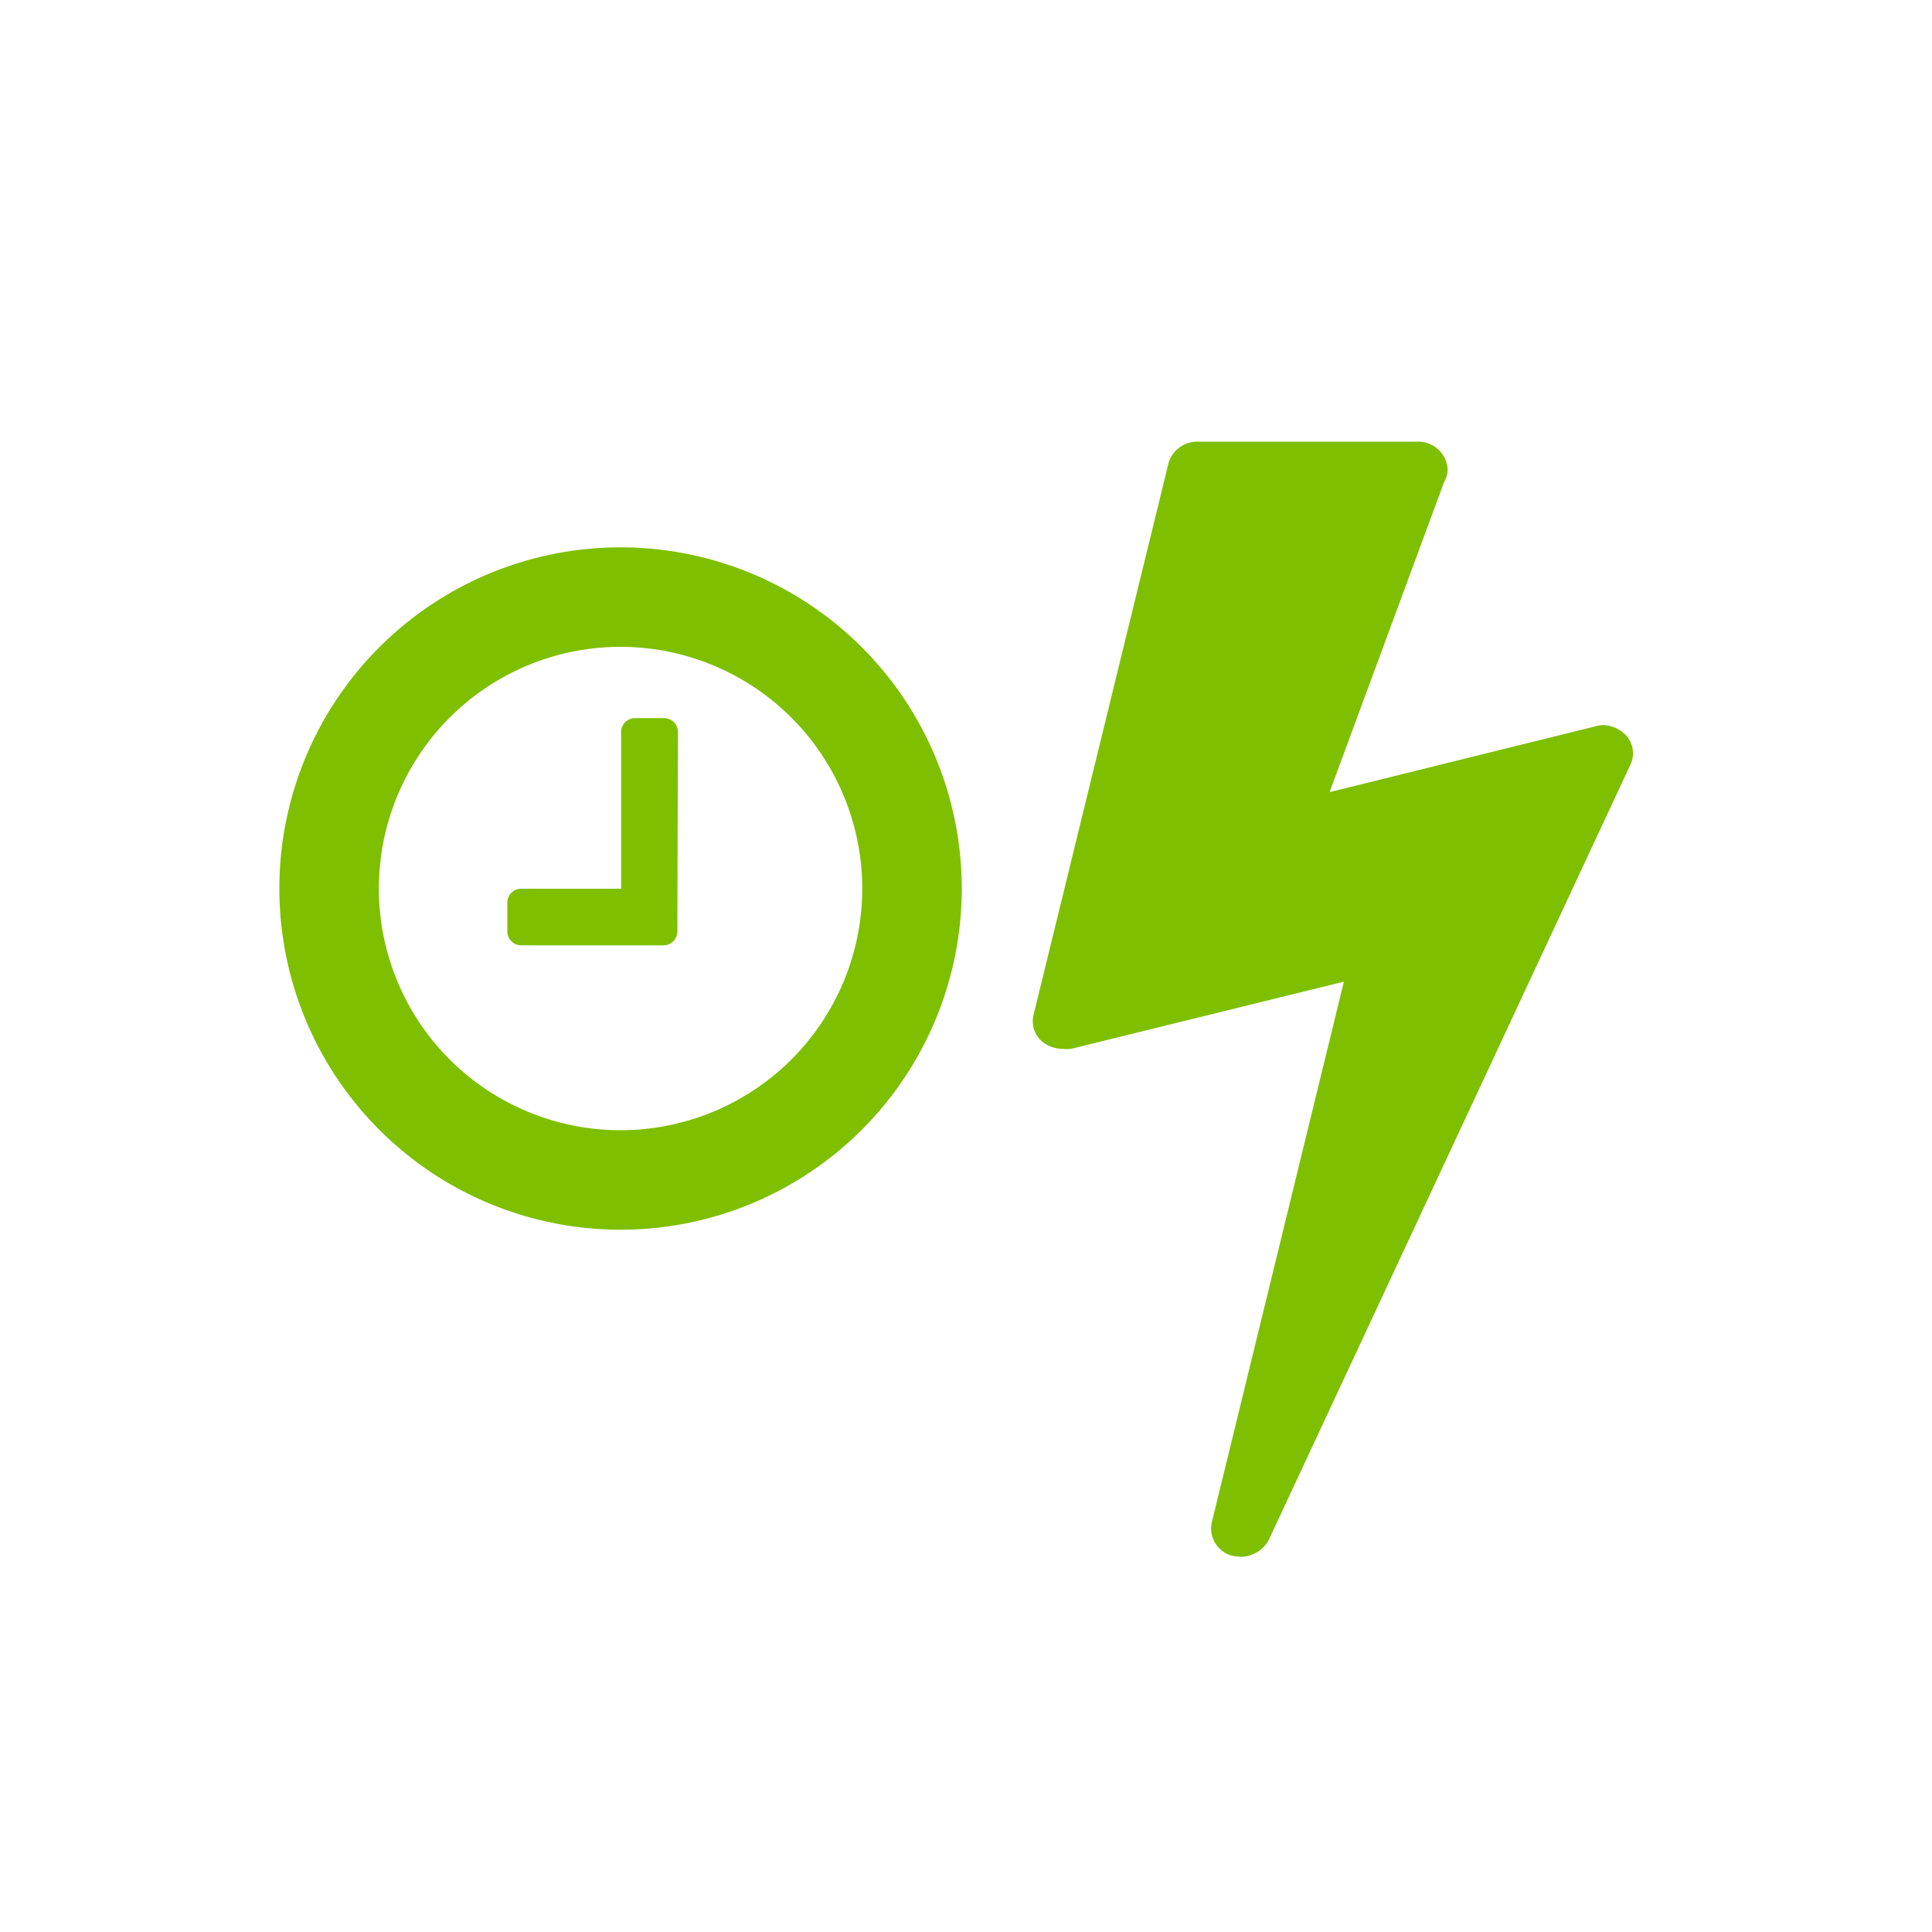
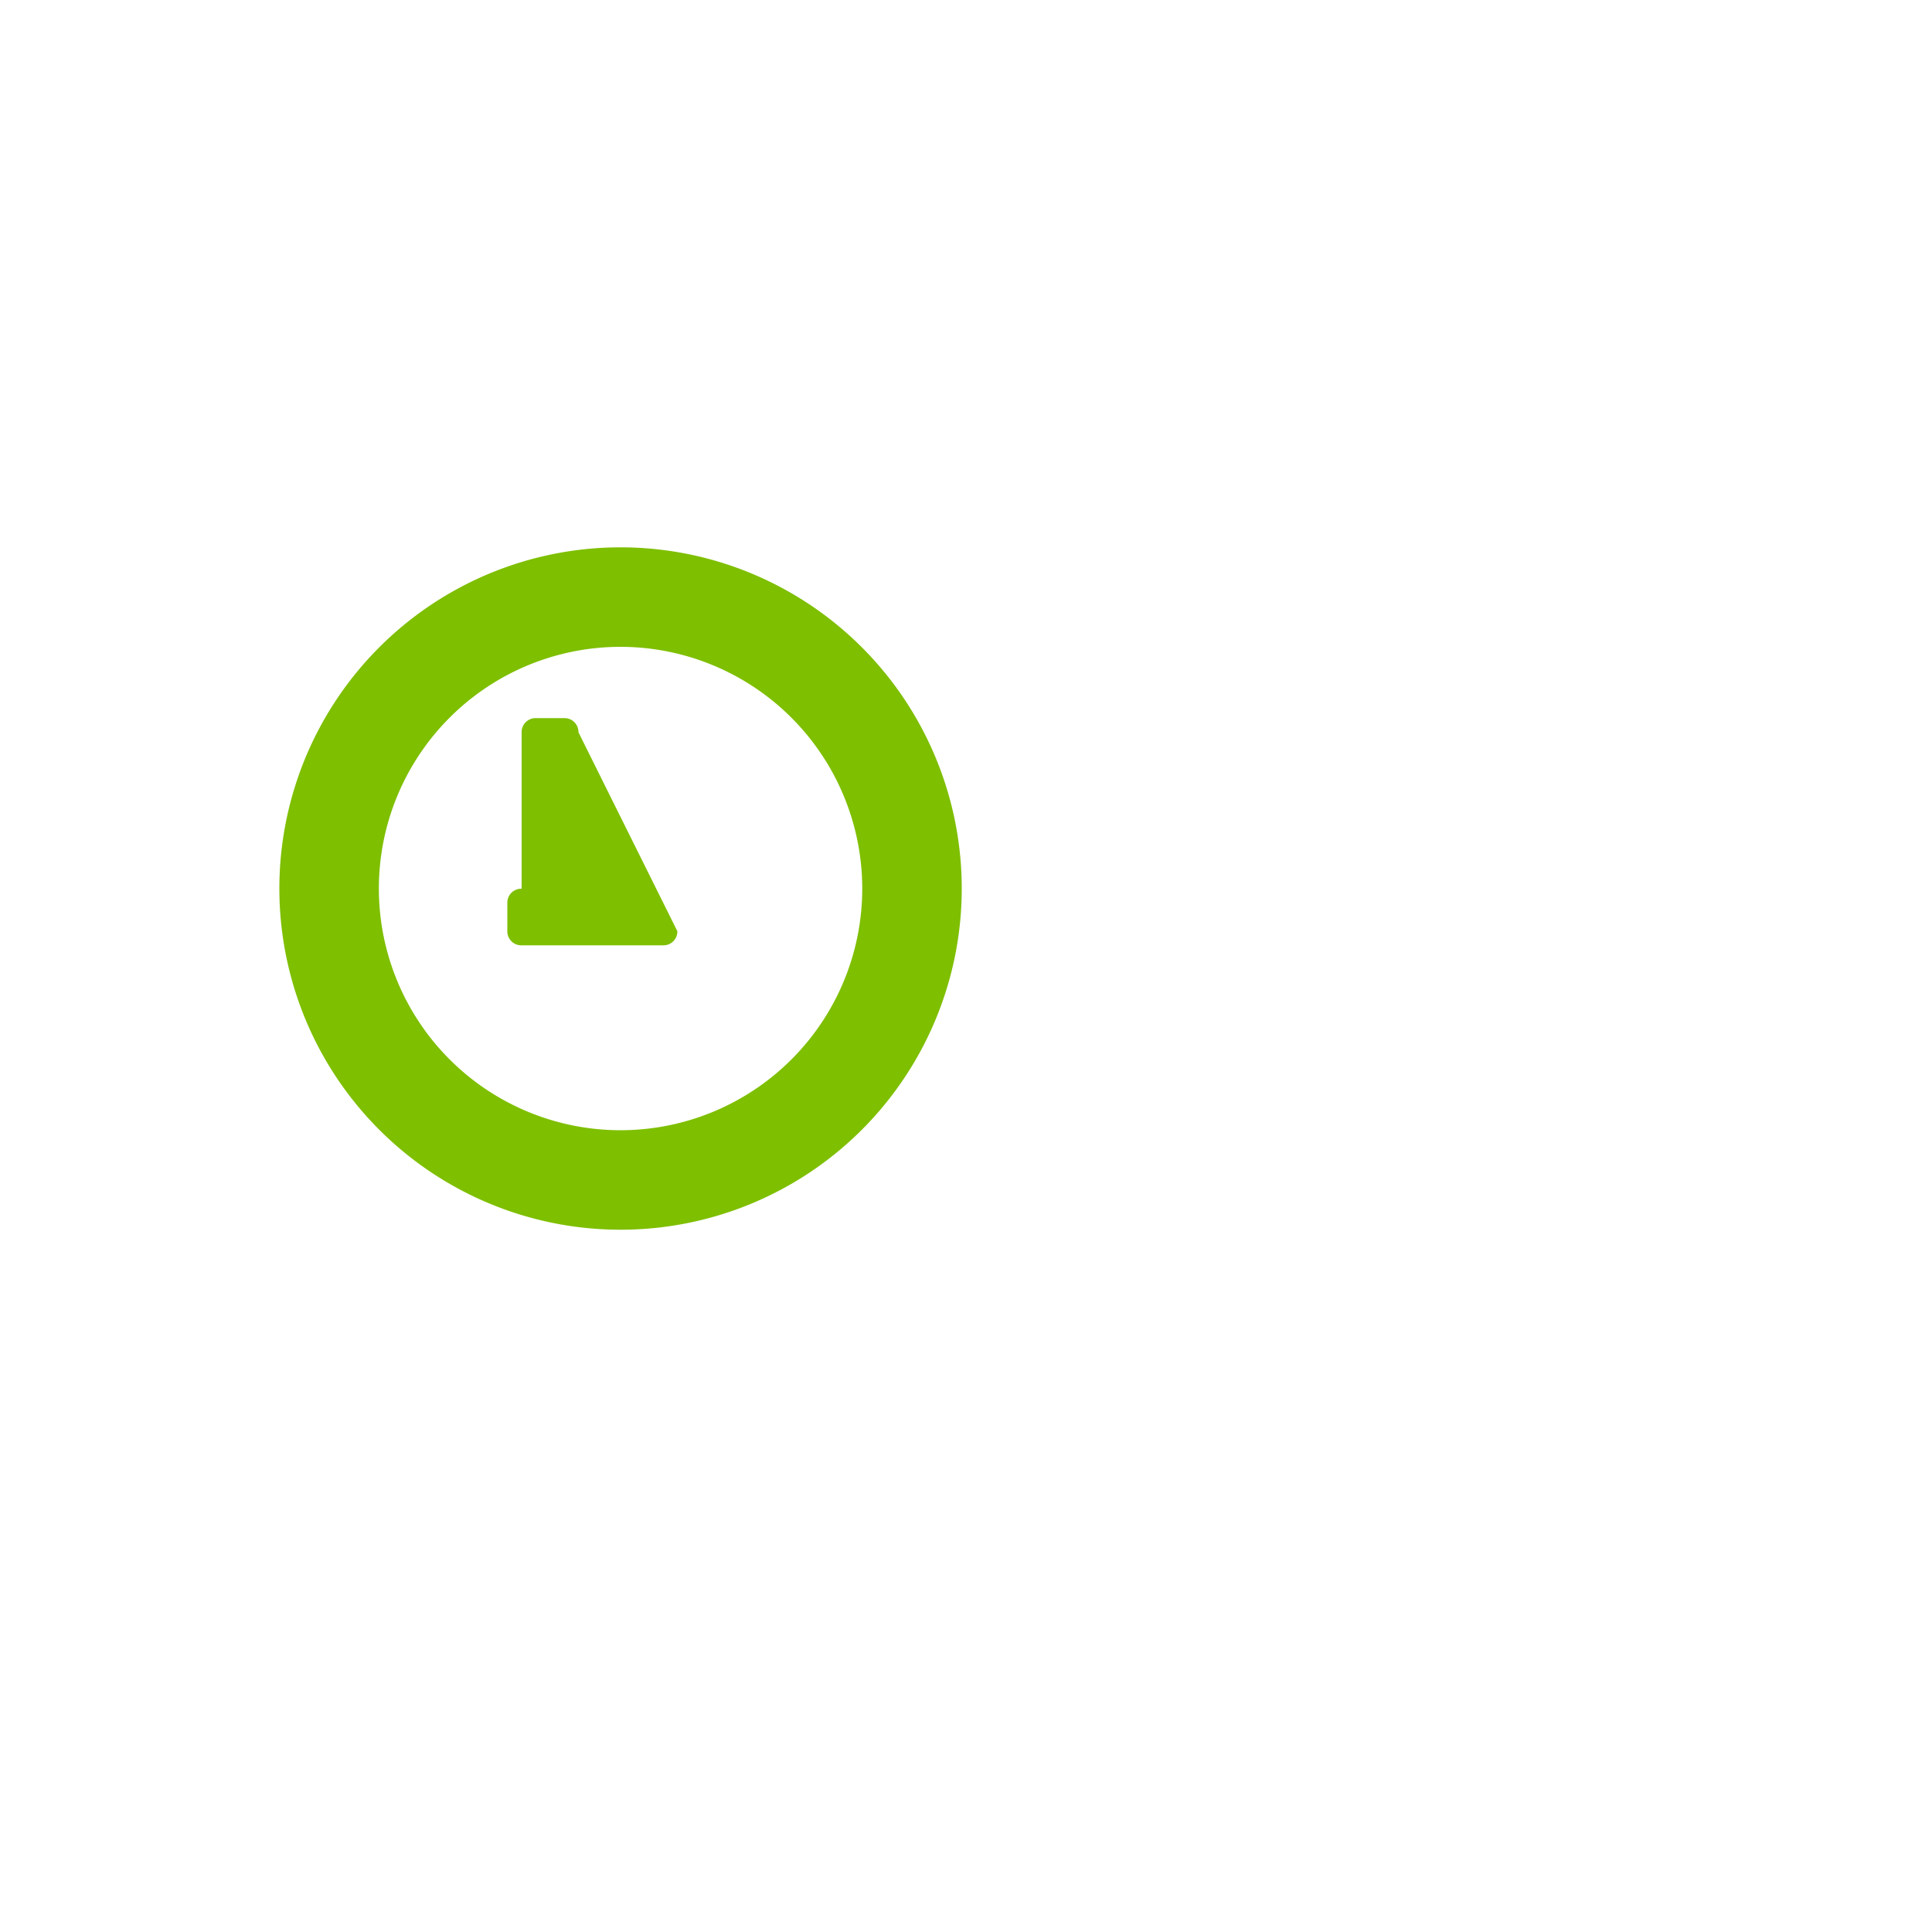
<svg xmlns="http://www.w3.org/2000/svg" viewBox="0 0 100 100">
  <defs>
    <style>.cls-1{fill:none;}.cls-2{fill:#7ebf00;}</style>
  </defs>
  <title>icon23-fast</title>
  <g id="Layer_2" data-name="Layer 2">
    <g id="Layer_1-2" data-name="Layer 1">
      <rect class="cls-1" width="100" height="100" />
-       <path class="cls-2" d="M32.12,63.65A17.66,17.66,0,1,1,49.78,46,17.66,17.66,0,0,1,32.12,63.65Zm0-30.17A12.51,12.51,0,1,0,44.63,46,12.52,12.52,0,0,0,32.12,33.48ZM35.06,48.2a.72.72,0,0,1-.74.73H27a.72.72,0,0,1-.74-.73V46.72A.72.72,0,0,1,27,46h5.15v-8.1a.72.72,0,0,1,.73-.73h1.47a.72.72,0,0,1,.74.73Z" />
-       <path class="cls-2" d="M84.39,39.58,65.67,79.71a1.67,1.67,0,0,1-1.46.87,3.39,3.39,0,0,1-.49-.07,1.46,1.46,0,0,1-1-1.7l6.84-28L55.43,54.29a1.84,1.84,0,0,1-.41,0,1.73,1.73,0,0,1-1.08-.38,1.38,1.38,0,0,1-.45-1.35l7-28.62A1.55,1.55,0,0,1,62,22.86H73.37a1.52,1.52,0,0,1,1.56,1.46,1.3,1.3,0,0,1-.18.62L68.82,41l13.74-3.4a1.85,1.85,0,0,1,.41-.07,1.69,1.69,0,0,1,1.18.52A1.37,1.37,0,0,1,84.39,39.58Z" />
+       <path class="cls-2" d="M32.12,63.65A17.66,17.66,0,1,1,49.78,46,17.66,17.66,0,0,1,32.12,63.65Zm0-30.17A12.51,12.51,0,1,0,44.63,46,12.52,12.52,0,0,0,32.12,33.48ZM35.06,48.2a.72.72,0,0,1-.74.73H27a.72.72,0,0,1-.74-.73V46.72A.72.72,0,0,1,27,46v-8.1a.72.72,0,0,1,.73-.73h1.47a.72.72,0,0,1,.74.73Z" />
    </g>
  </g>
</svg>